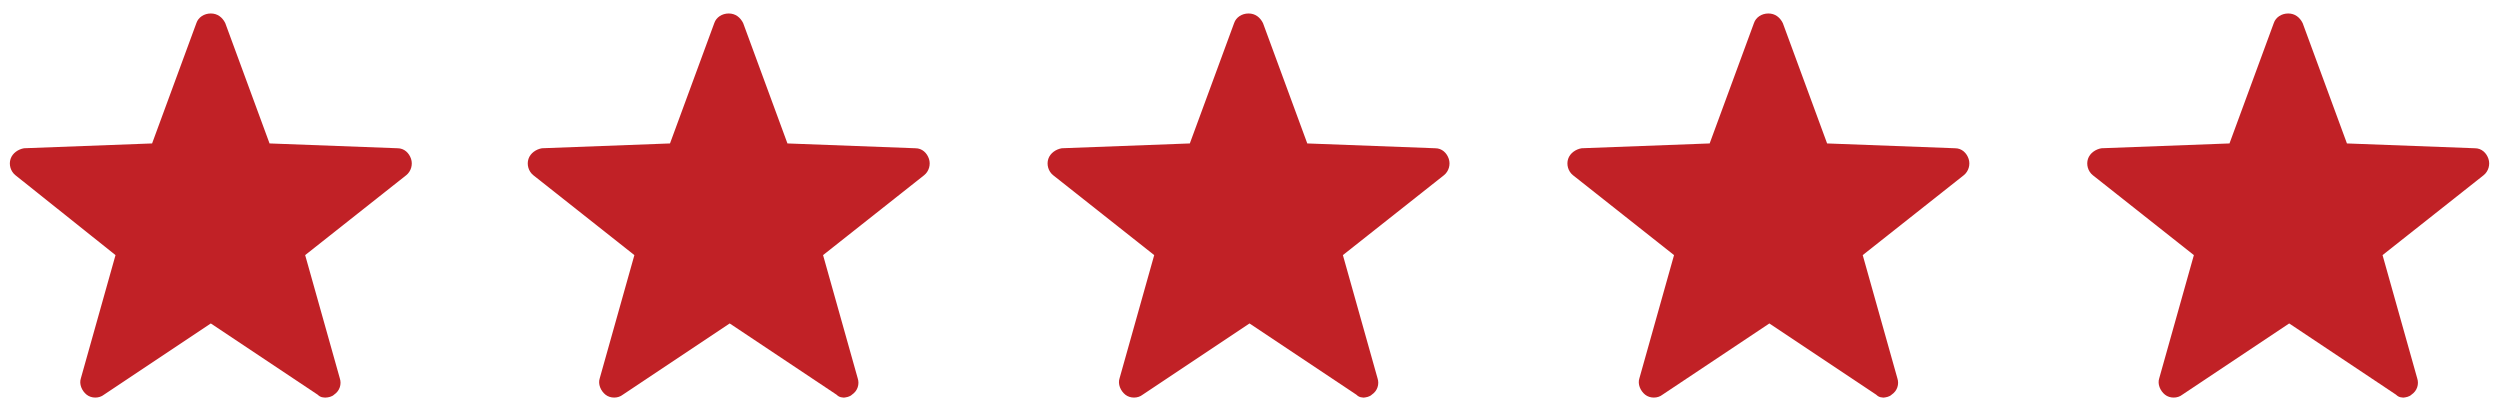
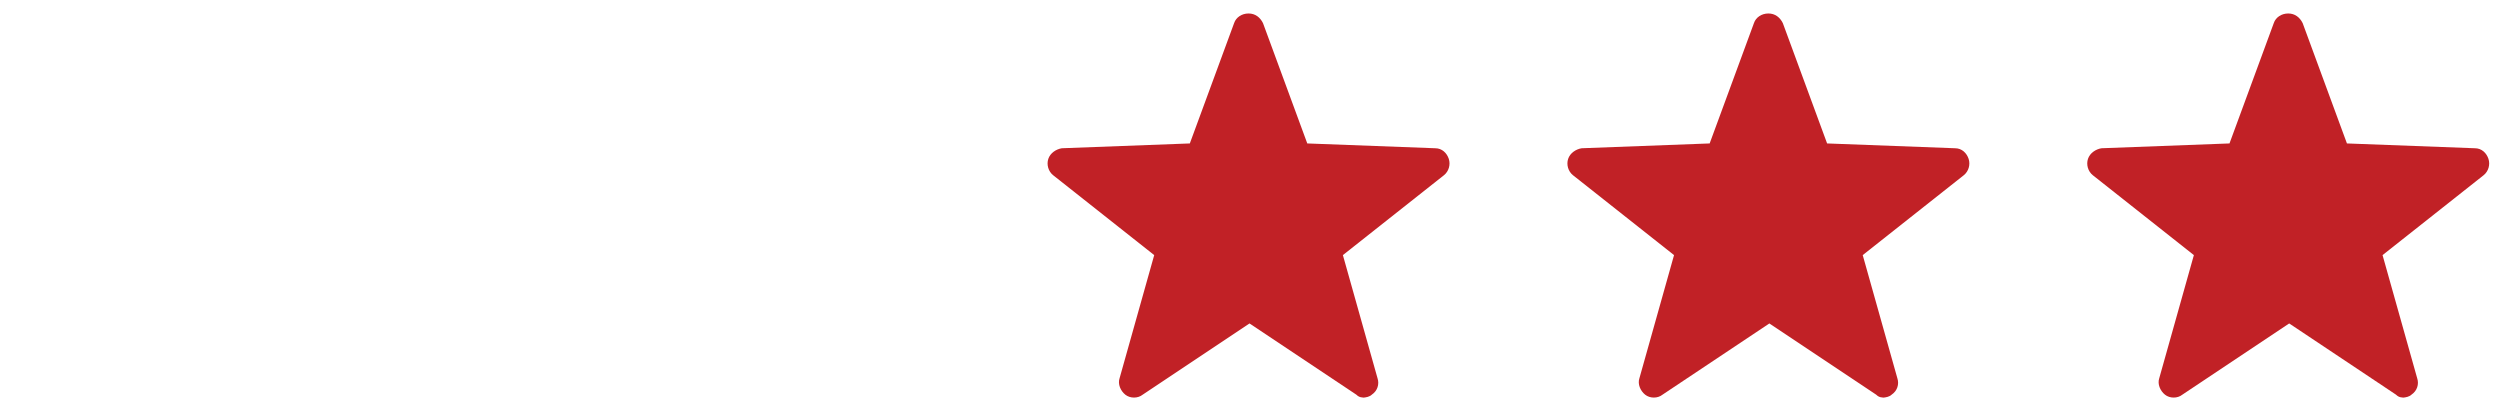
<svg xmlns="http://www.w3.org/2000/svg" version="1.1" viewBox="0 0 259.7 42.6">
  <defs>
    <style>
      .cls-1 {
        fill: #c12126;
      }
    </style>
  </defs>
  <g>
    <g id="Layer_1">
      <g>
-         <path class="cls-1" d="M33.9,41.3c-.3,0-.6,0-.9-.3l-11.1-7.4-11.1,7.4c-.5.4-1.3.4-1.8,0-.5-.4-.8-1.1-.6-1.7l3.6-12.8L1.6,18.2c-.5-.4-.7-1.1-.5-1.7.2-.6.8-1,1.4-1.1l13.3-.5,4.6-12.5c.2-.6.8-1,1.5-1s1.2.4,1.5,1l4.6,12.5,13.3.5c.7,0,1.2.5,1.4,1.1s0,1.3-.5,1.7l-10.5,8.3,3.6,12.8c.2.6,0,1.3-.6,1.7-.2.2-.6.3-.9.3Z" />
-         <path class="cls-1" d="M87.8,41.3c-.3,0-.6,0-.9-.3l-11.1-7.4-11.1,7.4c-.5.4-1.3.4-1.8,0-.5-.4-.8-1.1-.6-1.7l3.6-12.8-10.5-8.3c-.5-.4-.7-1.1-.5-1.7.2-.6.8-1,1.4-1.1l13.3-.5,4.6-12.5c.2-.6.8-1,1.5-1s1.2.4,1.5,1l4.6,12.5,13.3.5c.7,0,1.2.5,1.4,1.1s0,1.3-.5,1.7l-10.5,8.3,3.6,12.8c.2.6,0,1.3-.6,1.7-.2.2-.6.3-.9.3Z" />
        <path class="cls-1" d="M141.8,41.3c-.3,0-.6,0-.9-.3l-11.1-7.4-11.1,7.4c-.5.4-1.3.4-1.8,0-.5-.4-.8-1.1-.6-1.7l3.6-12.8-10.5-8.3c-.5-.4-.7-1.1-.5-1.7.2-.6.8-1,1.4-1.1l13.3-.5,4.6-12.5c.2-.6.8-1,1.5-1s1.2.4,1.5,1l4.6,12.5,13.3.5c.7,0,1.2.5,1.4,1.1s0,1.3-.5,1.7l-10.5,8.3,3.6,12.8c.2.6,0,1.3-.6,1.7-.2.2-.6.3-.9.3Z" />
        <path class="cls-1" d="M195.8,41.3c-.3,0-.6,0-.9-.3l-11.1-7.4-11.1,7.4c-.5.4-1.3.4-1.8,0-.5-.4-.8-1.1-.6-1.7l3.6-12.8-10.5-8.3c-.5-.4-.7-1.1-.5-1.7.2-.6.8-1,1.4-1.1l13.3-.5,4.6-12.5c.2-.6.8-1,1.5-1s1.2.4,1.5,1l4.6,12.5,13.3.5c.7,0,1.2.5,1.4,1.1s0,1.3-.5,1.7l-10.5,8.3,3.6,12.8c.2.6,0,1.3-.6,1.7-.2.2-.6.3-.9.3Z" />
        <path class="cls-1" d="M249.8,41.3c-.3,0-.6,0-.9-.3l-11.1-7.4-11.1,7.4c-.5.4-1.3.4-1.8,0-.5-.4-.8-1.1-.6-1.7l3.6-12.8-10.5-8.3c-.5-.4-.7-1.1-.5-1.7.2-.6.8-1,1.4-1.1l13.3-.5,4.6-12.5c.2-.6.8-1,1.5-1s1.2.4,1.5,1l4.6,12.5,13.3.5c.7,0,1.2.5,1.4,1.1s0,1.3-.5,1.7l-10.5,8.3,3.6,12.8c.2.6,0,1.3-.6,1.7-.2.2-.6.3-.9.3Z" />
      </g>
    </g>
  </g>
</svg>